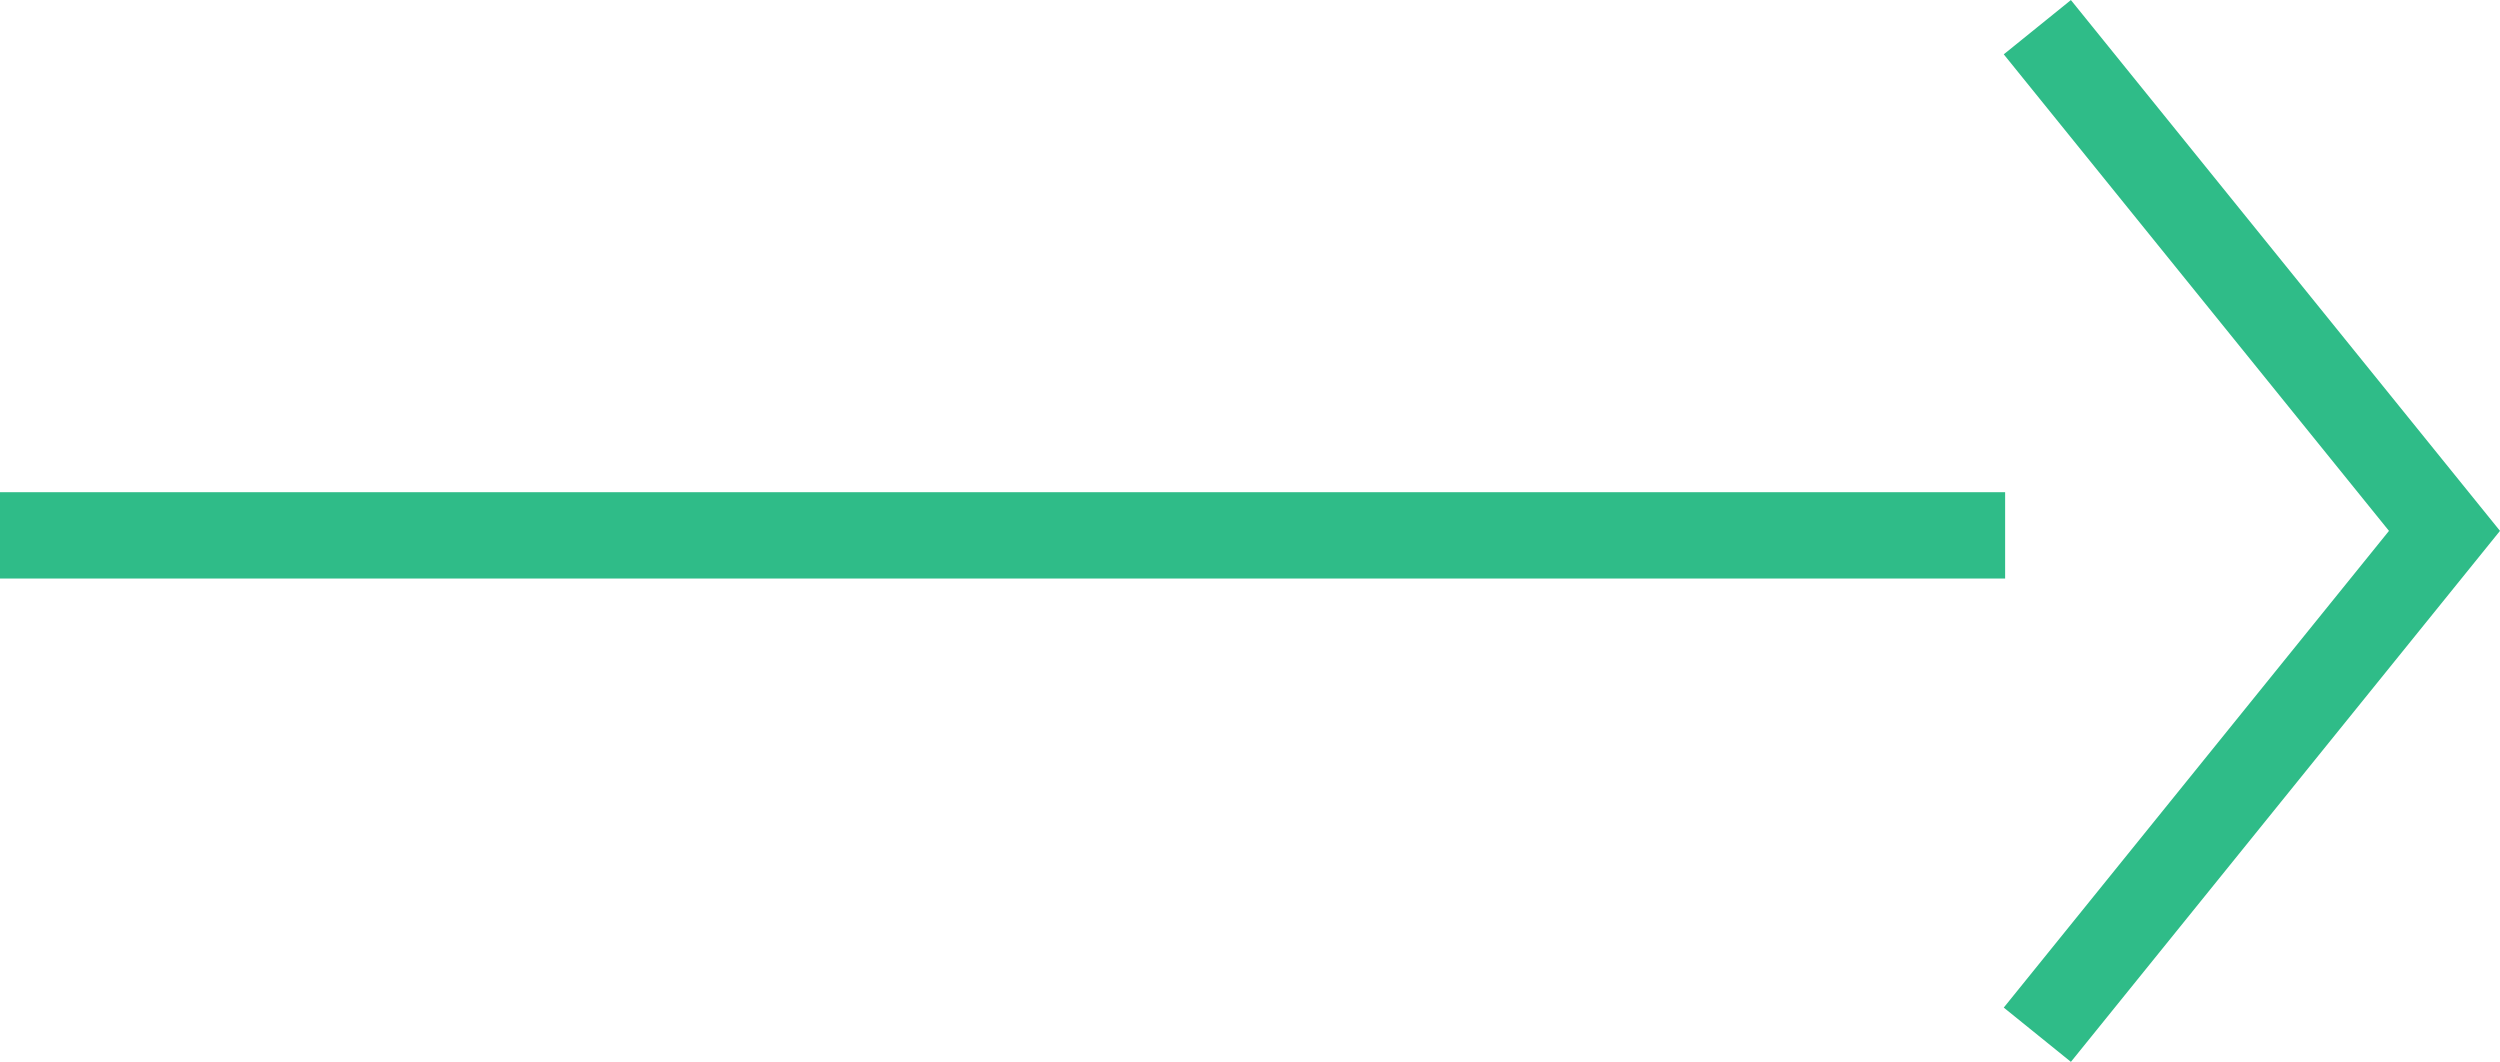
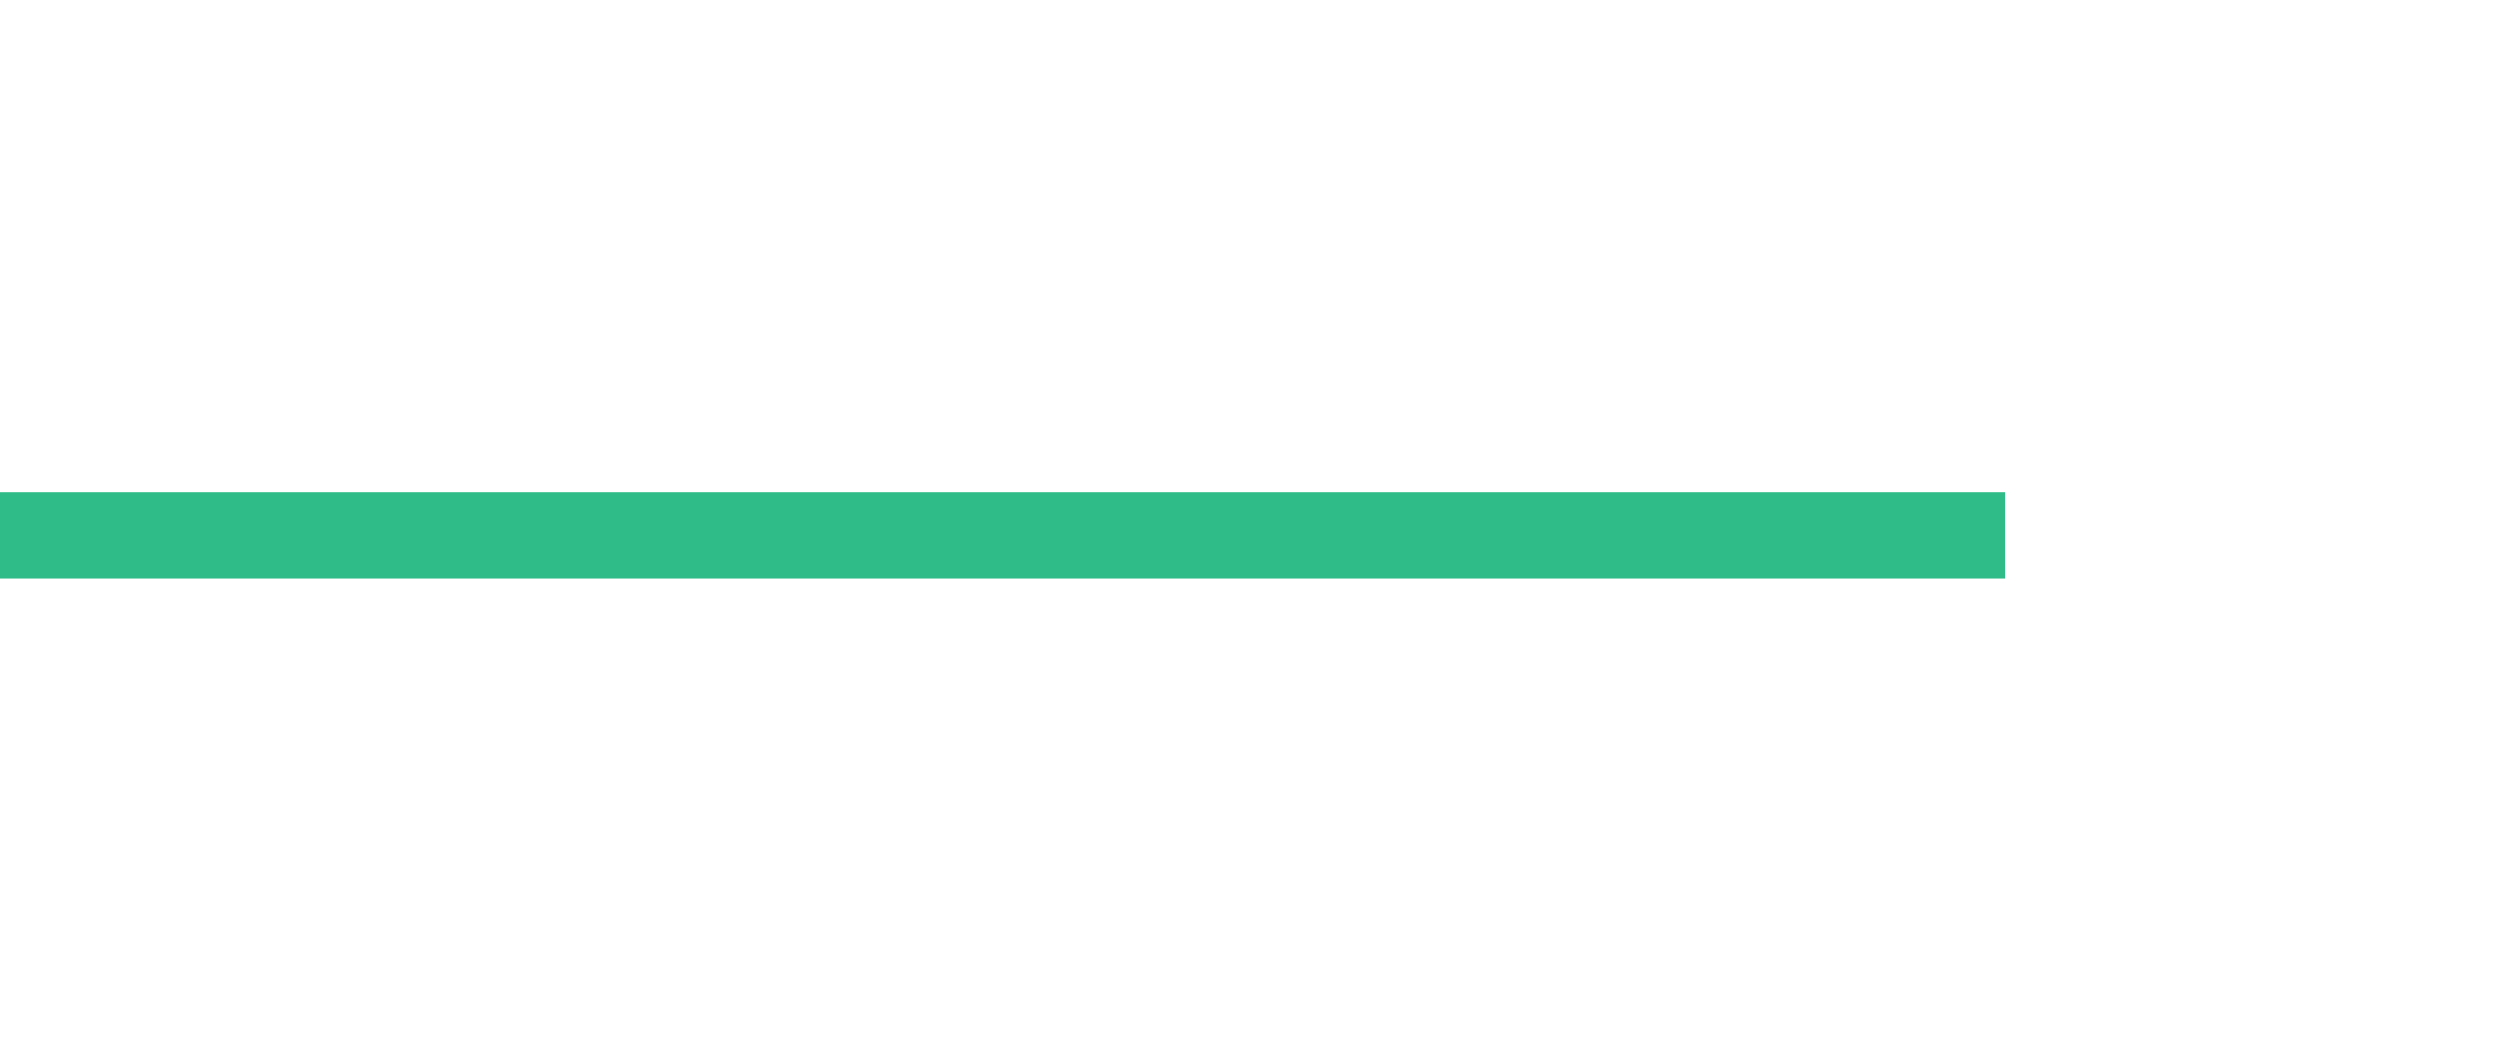
<svg xmlns="http://www.w3.org/2000/svg" height="12.299" viewBox="0 0 28.957 12.299" width="28.957">
  <g fill="none" stroke="#2fbc88">
-     <path d="m13201.25 745.75 5.836 4.716 5.834-4.716" transform="matrix(0 -1 1 0 -722.152 13213.235)" />
    <path d="m13207 715.625v23.225" transform="matrix(0 -1 1 0 -715.625 13213.201)" />
  </g>
</svg>